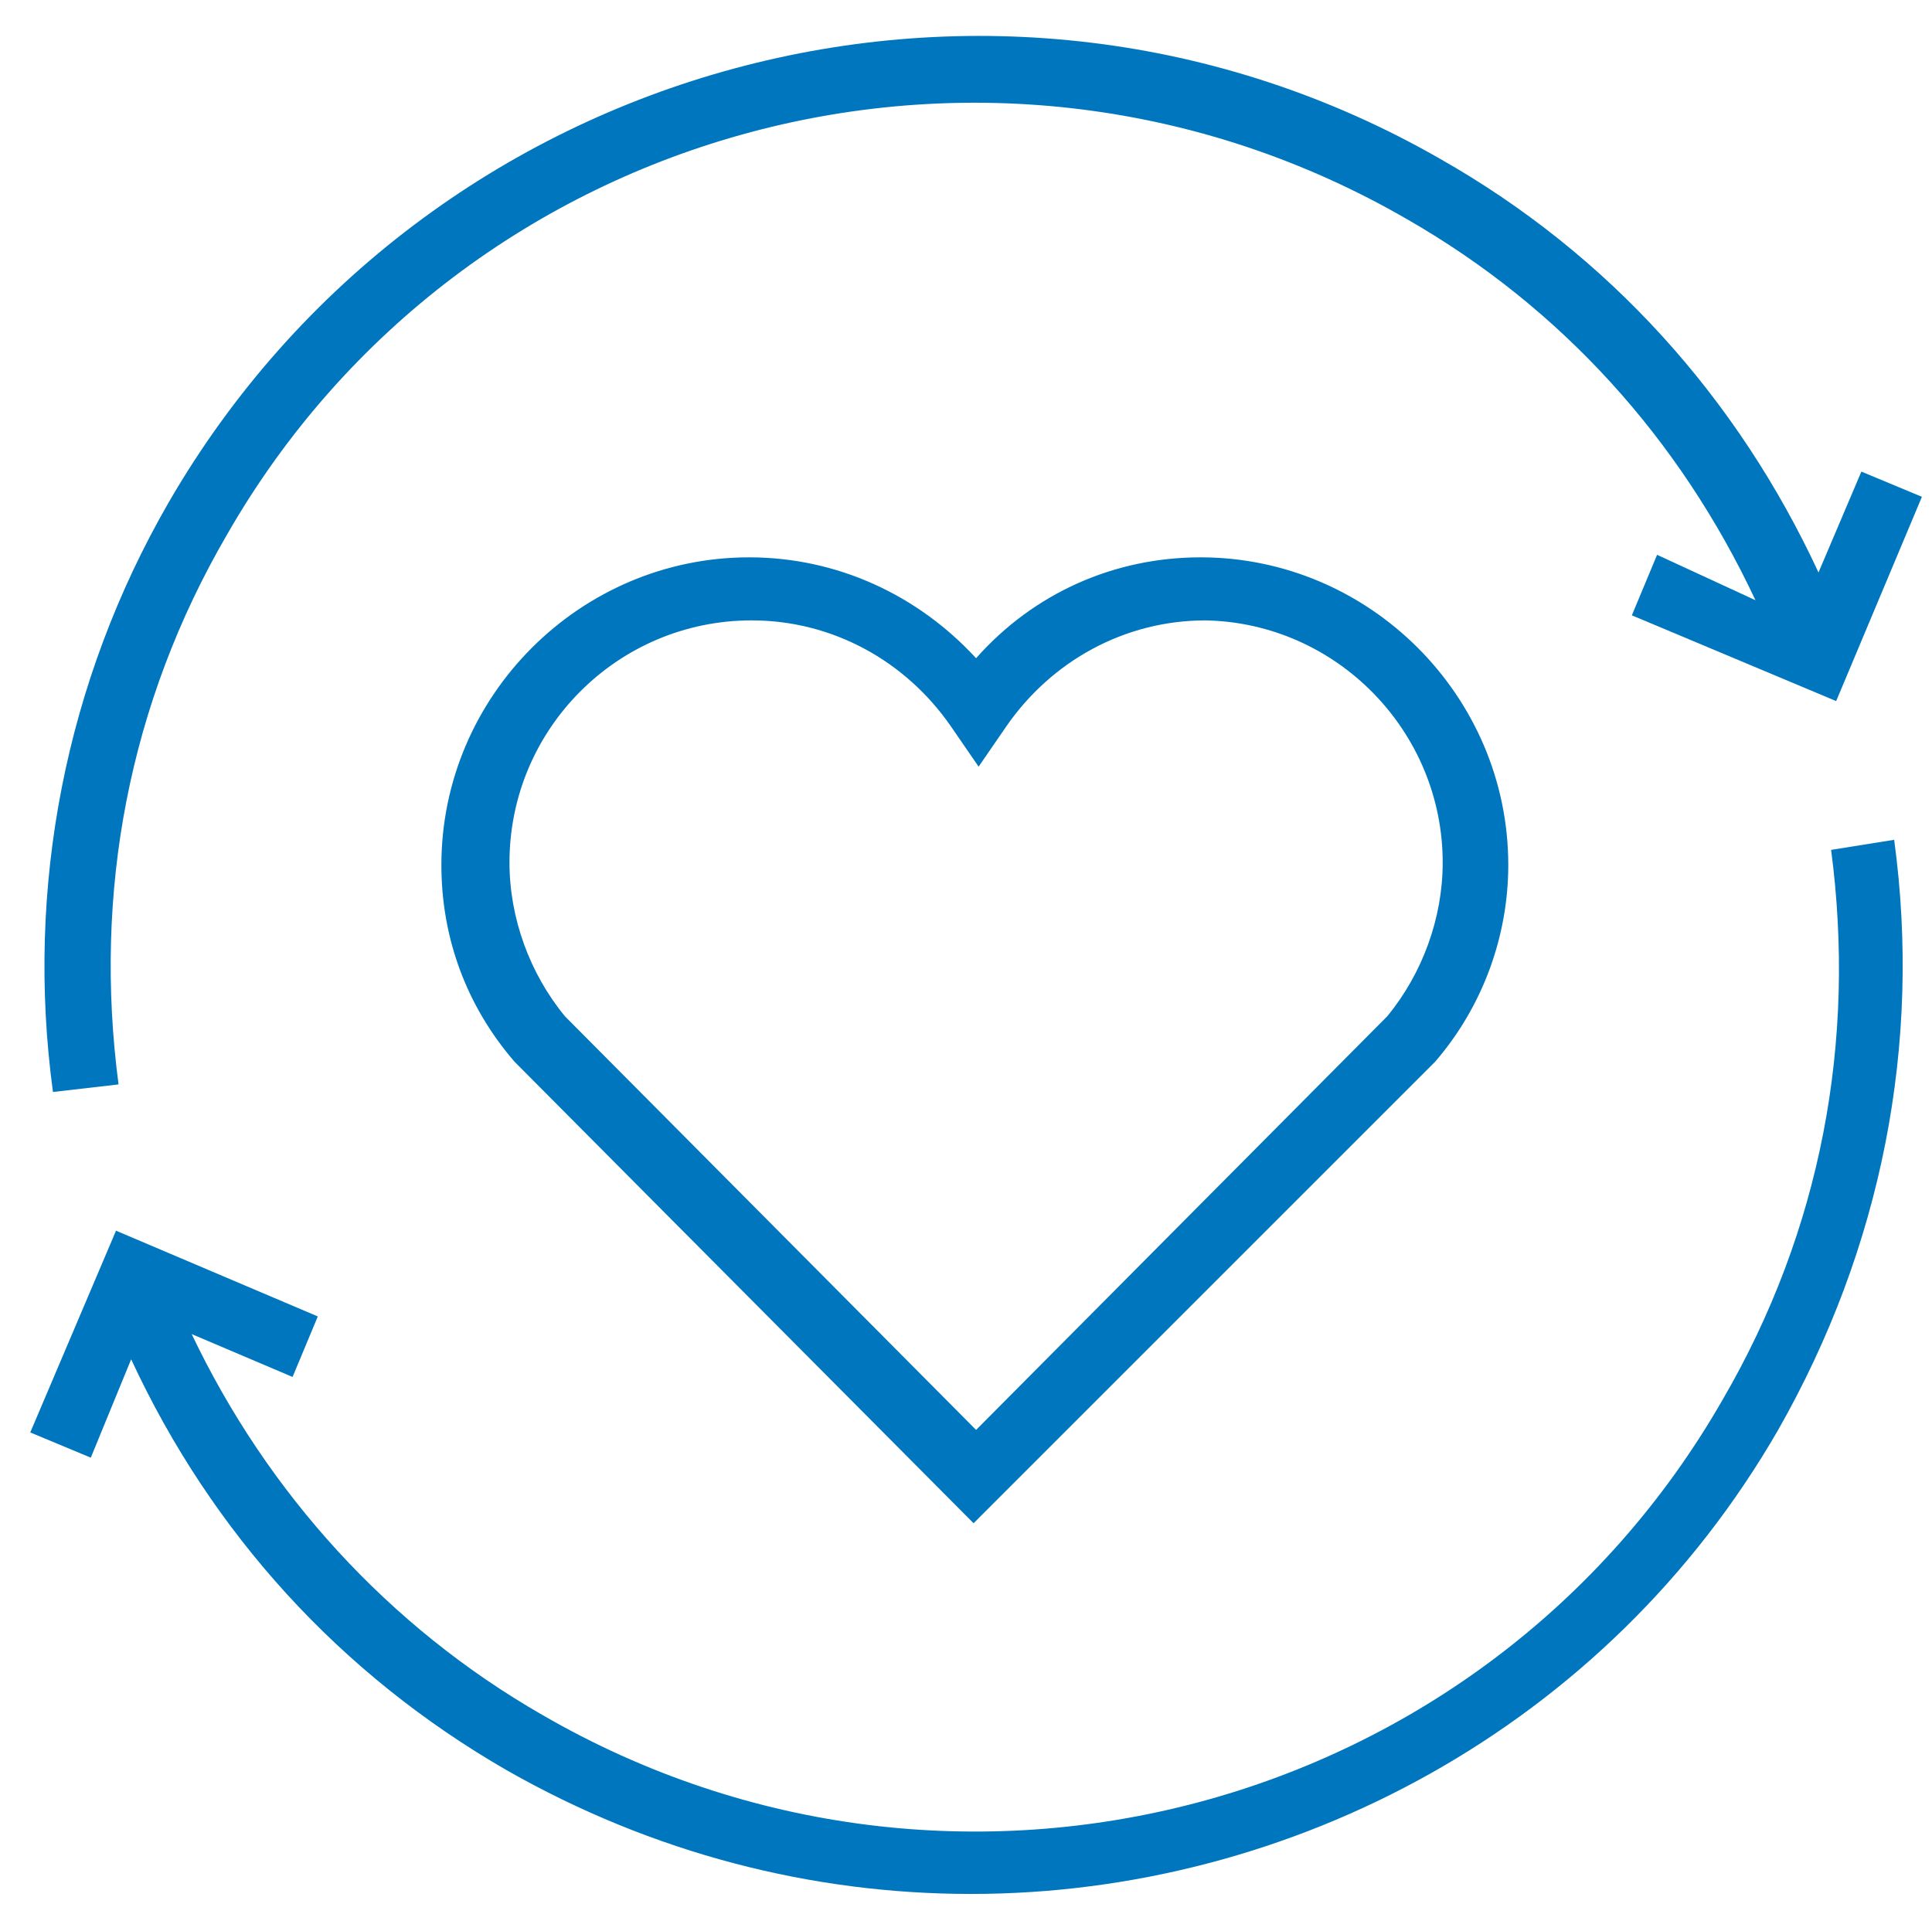
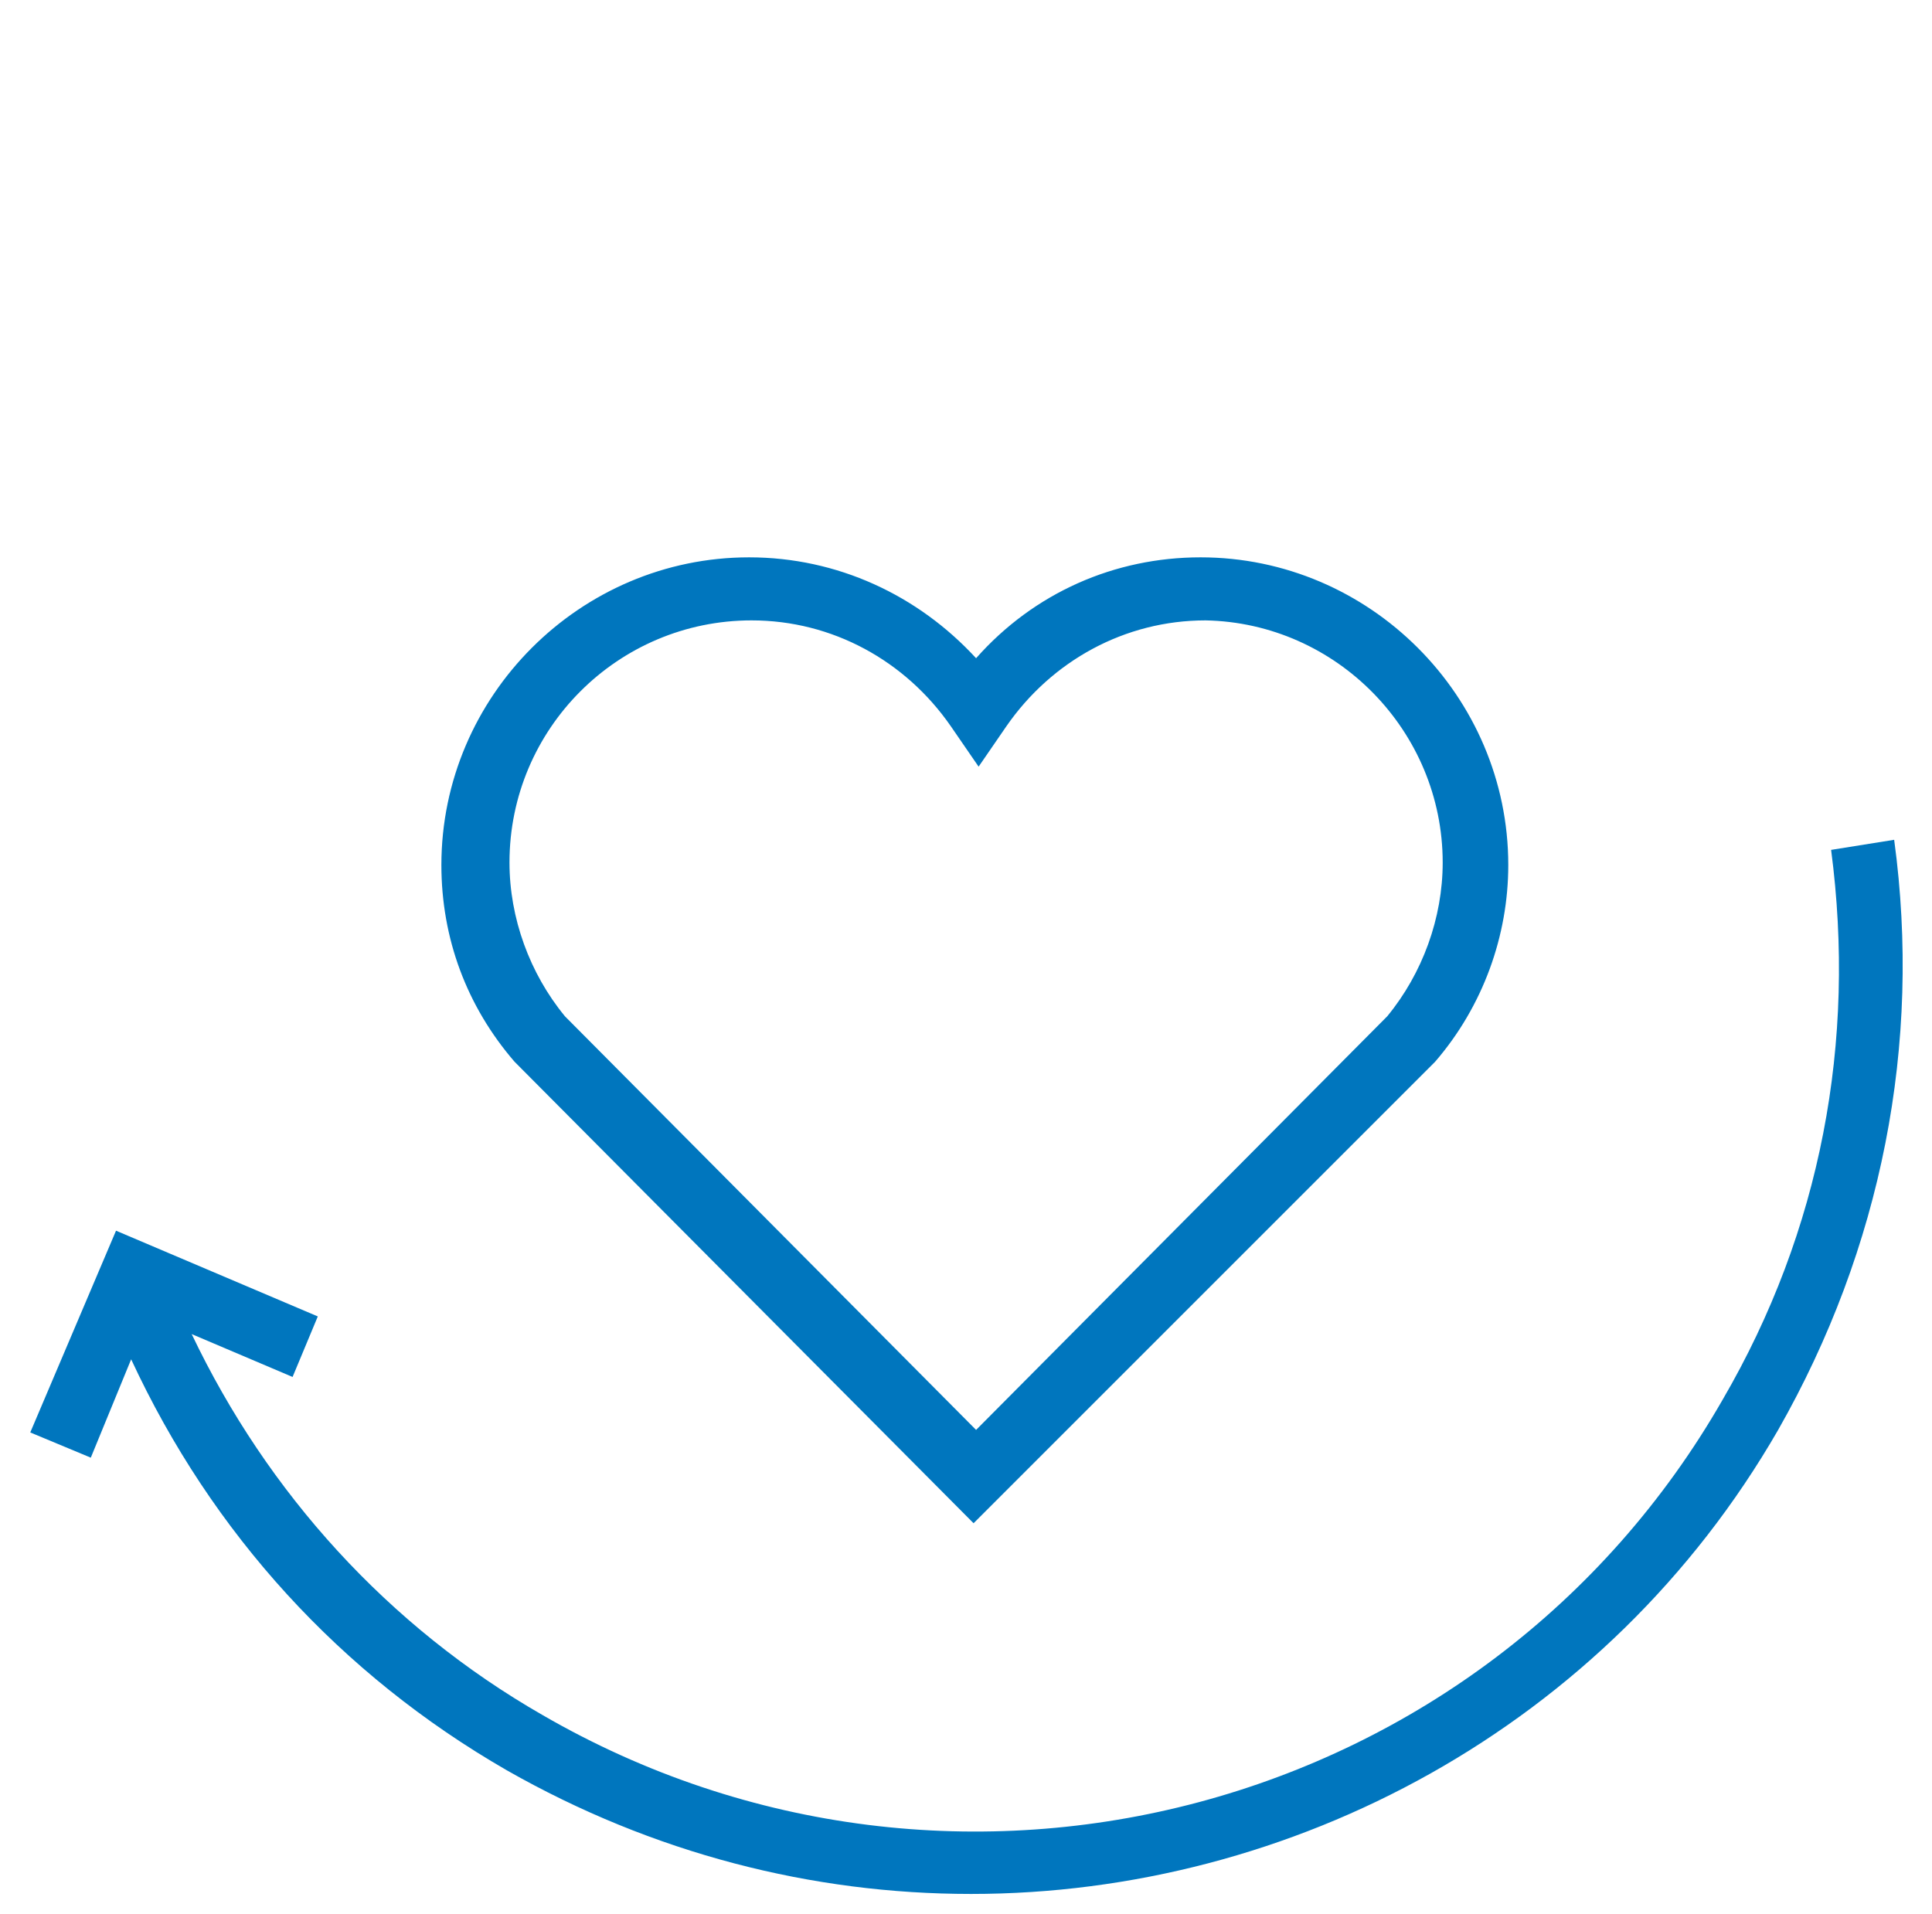
<svg xmlns="http://www.w3.org/2000/svg" version="1.1" id="Lager_1" x="0px" y="0px" viewBox="0 0 76.6 75.9" style="enable-background:new 0 0 76.6 75.9;" xml:space="preserve">
  <style type="text/css">
	.st0{fill:#0076BE;}
</style>
  <g>
    <path class="st0" d="M72.6,33.7c1,7.6-0.4,15.1-4.3,21.8c-9.4,16.4-30.4,22-46.8,12.5c-6.1-3.5-10.9-8.8-13.9-15.1l4,1.7l1-2.4   l-8-3.4l-3.4,8l2.4,1l1.6-3.9c3.2,6.9,8.3,12.5,14.9,16.3c5.8,3.3,12.1,4.9,18.4,4.9c12.7,0,25.2-6.6,32-18.4   c4.1-7.2,5.7-15.3,4.6-23.4L72.6,33.7z" />
-     <path class="st0" d="M4.7,43c-1-7.6,0.4-15.1,4.3-21.8c9.4-16.4,30.4-22,46.8-12.5c6.1,3.5,10.8,8.7,13.8,15.1L65.7,22l-1,2.4   l8.1,3.4l3.4-8.1l-2.4-1l-1.7,4c-3.2-6.9-8.3-12.6-15-16.4C39.5-3.8,16.9,2.3,6.7,19.9C2.6,27,1,35.2,2.1,43.3L4.7,43z" />
    <path class="st0" d="M38.7,26.1c-2.3-2.5-5.5-4-9-4c-6.7,0-12.2,5.5-12.2,12.2c0,2.9,1,5.6,2.9,7.8l18.2,18.3l18.2-18.2l0.1-0.1   c1.9-2.2,2.9-5,2.9-7.8c0-6.7-5.5-12.2-12.2-12.2C44.2,22.1,41,23.5,38.7,26.1z M57.2,34.2c0,2.2-0.8,4.4-2.2,6.1L38.7,56.7   L22.4,40.3c-1.4-1.7-2.2-3.9-2.2-6.1c0-5.3,4.3-9.6,9.6-9.6c3.2,0,6.1,1.6,7.9,4.2l1.1,1.6l1.1-1.6c1.8-2.6,4.7-4.2,7.9-4.2   C53,24.7,57.2,29,57.2,34.2z" />
  </g>
</svg>